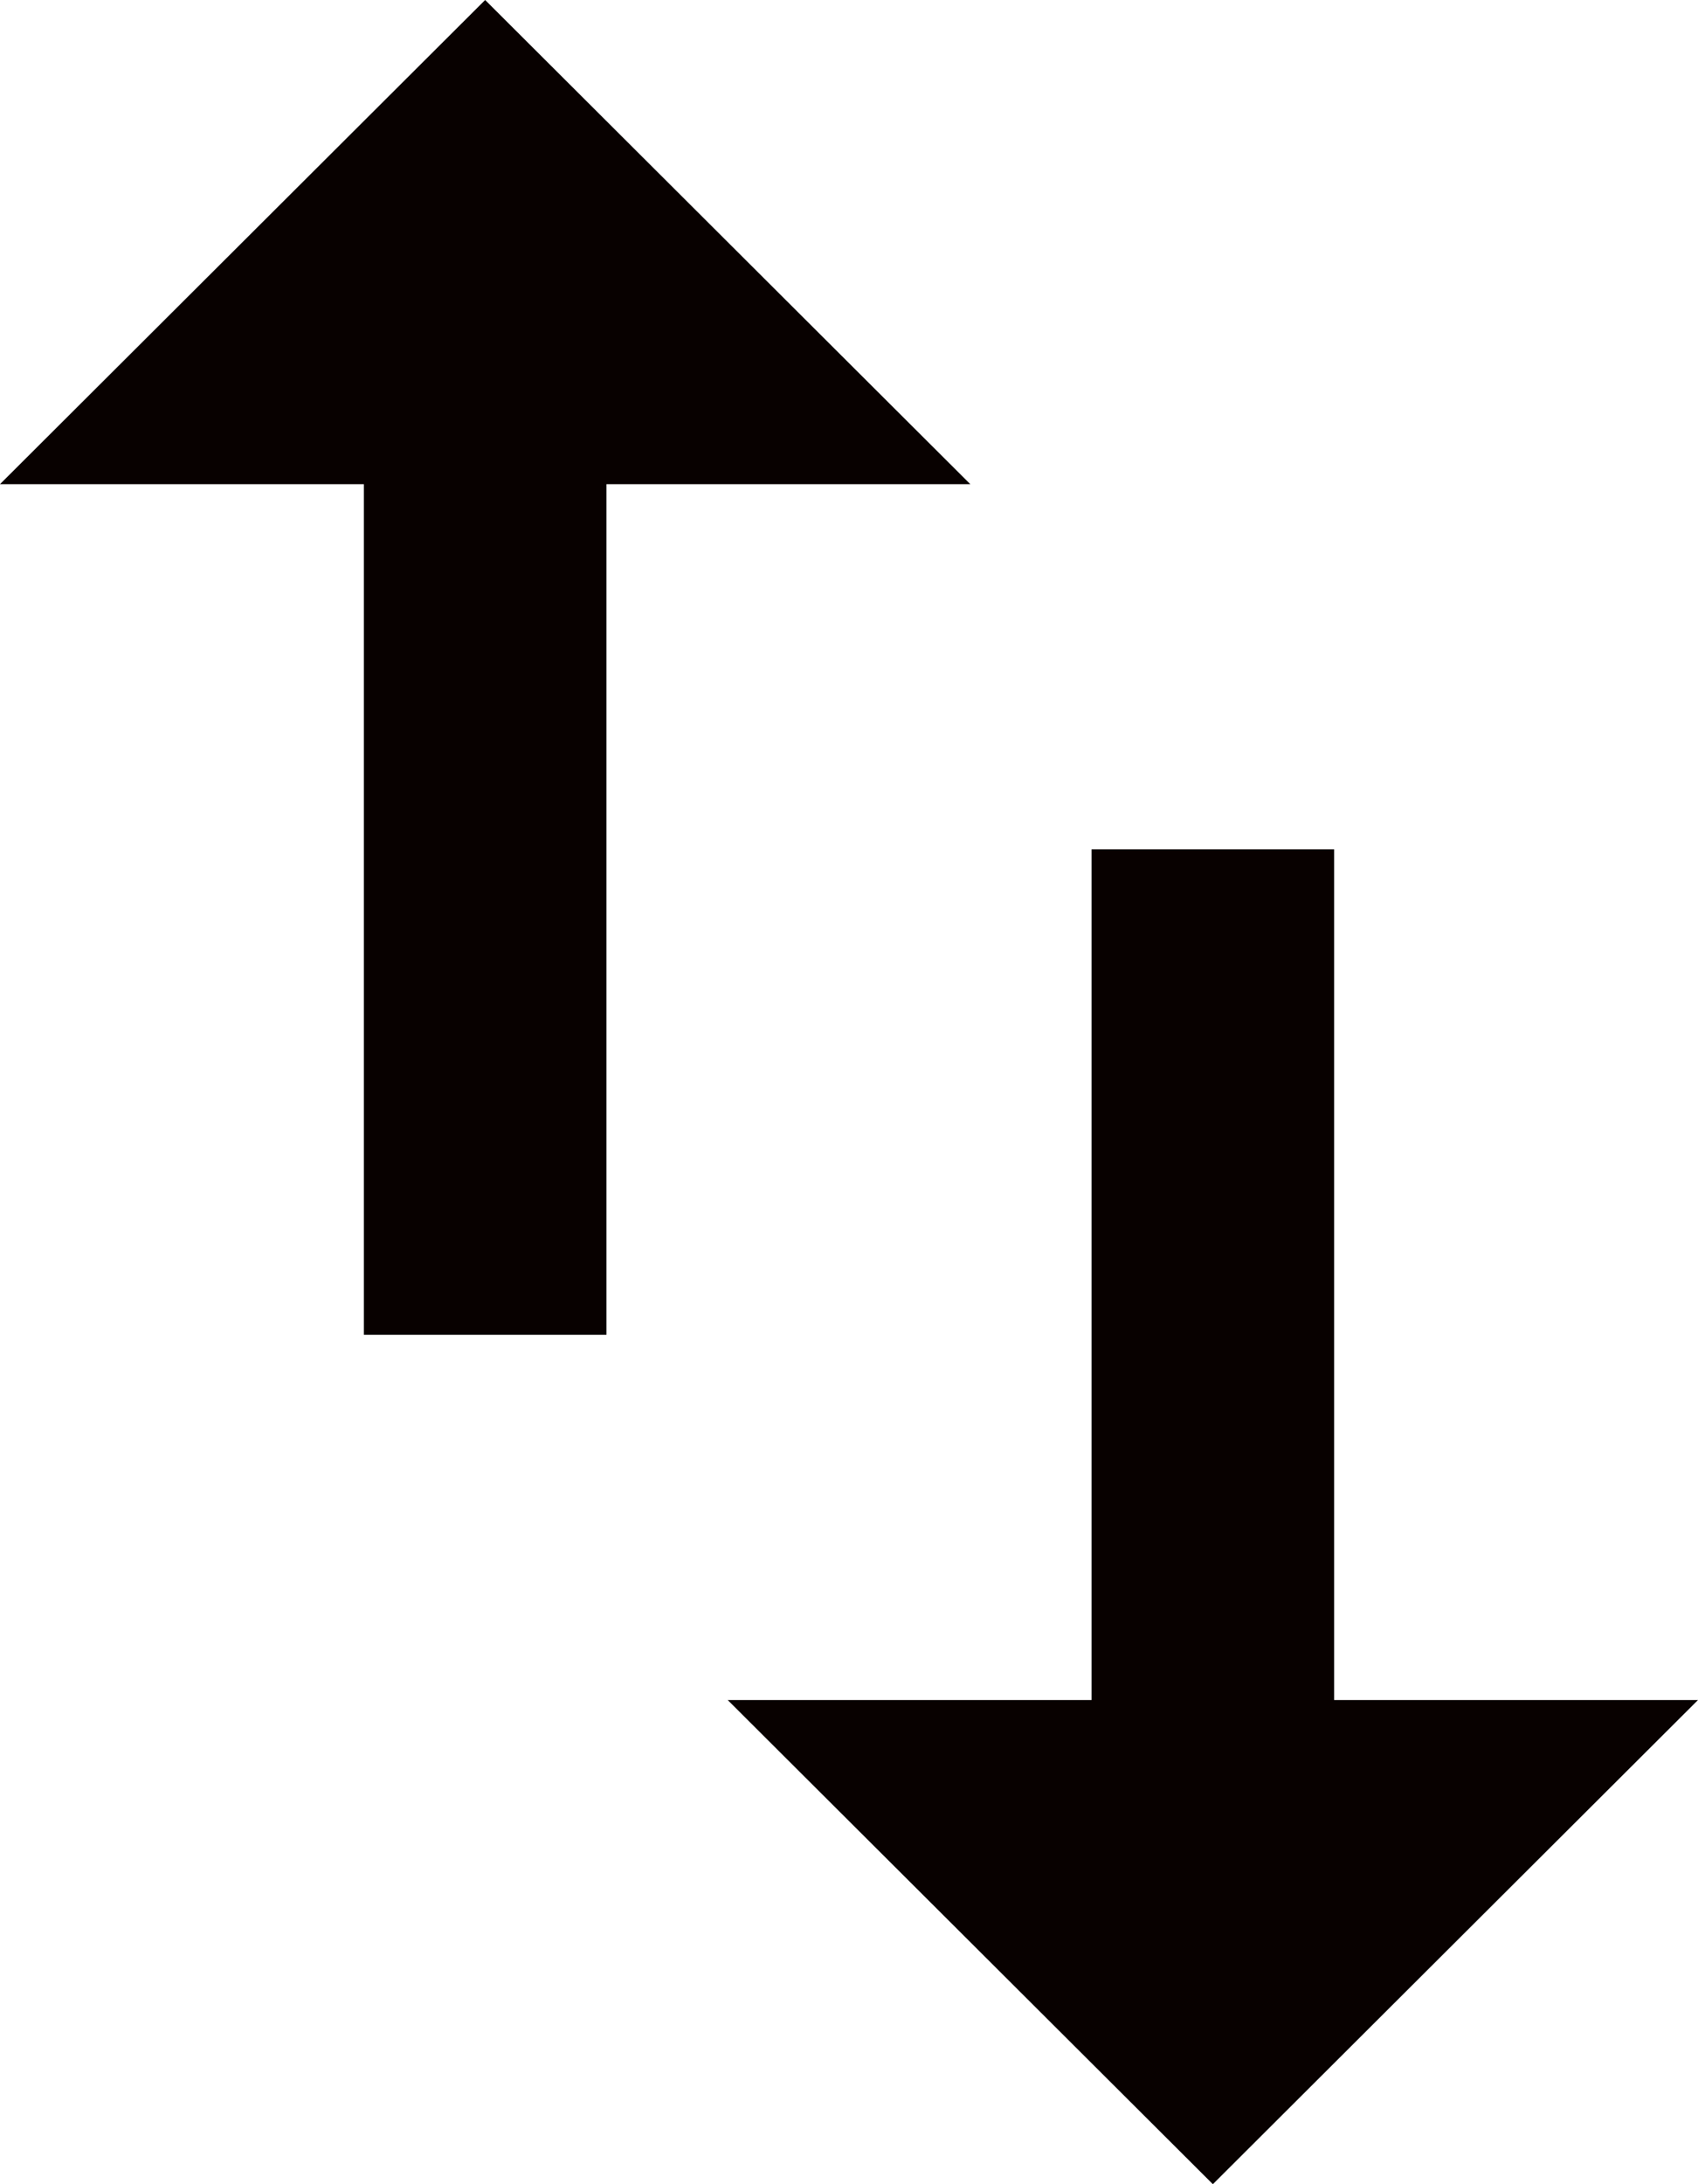
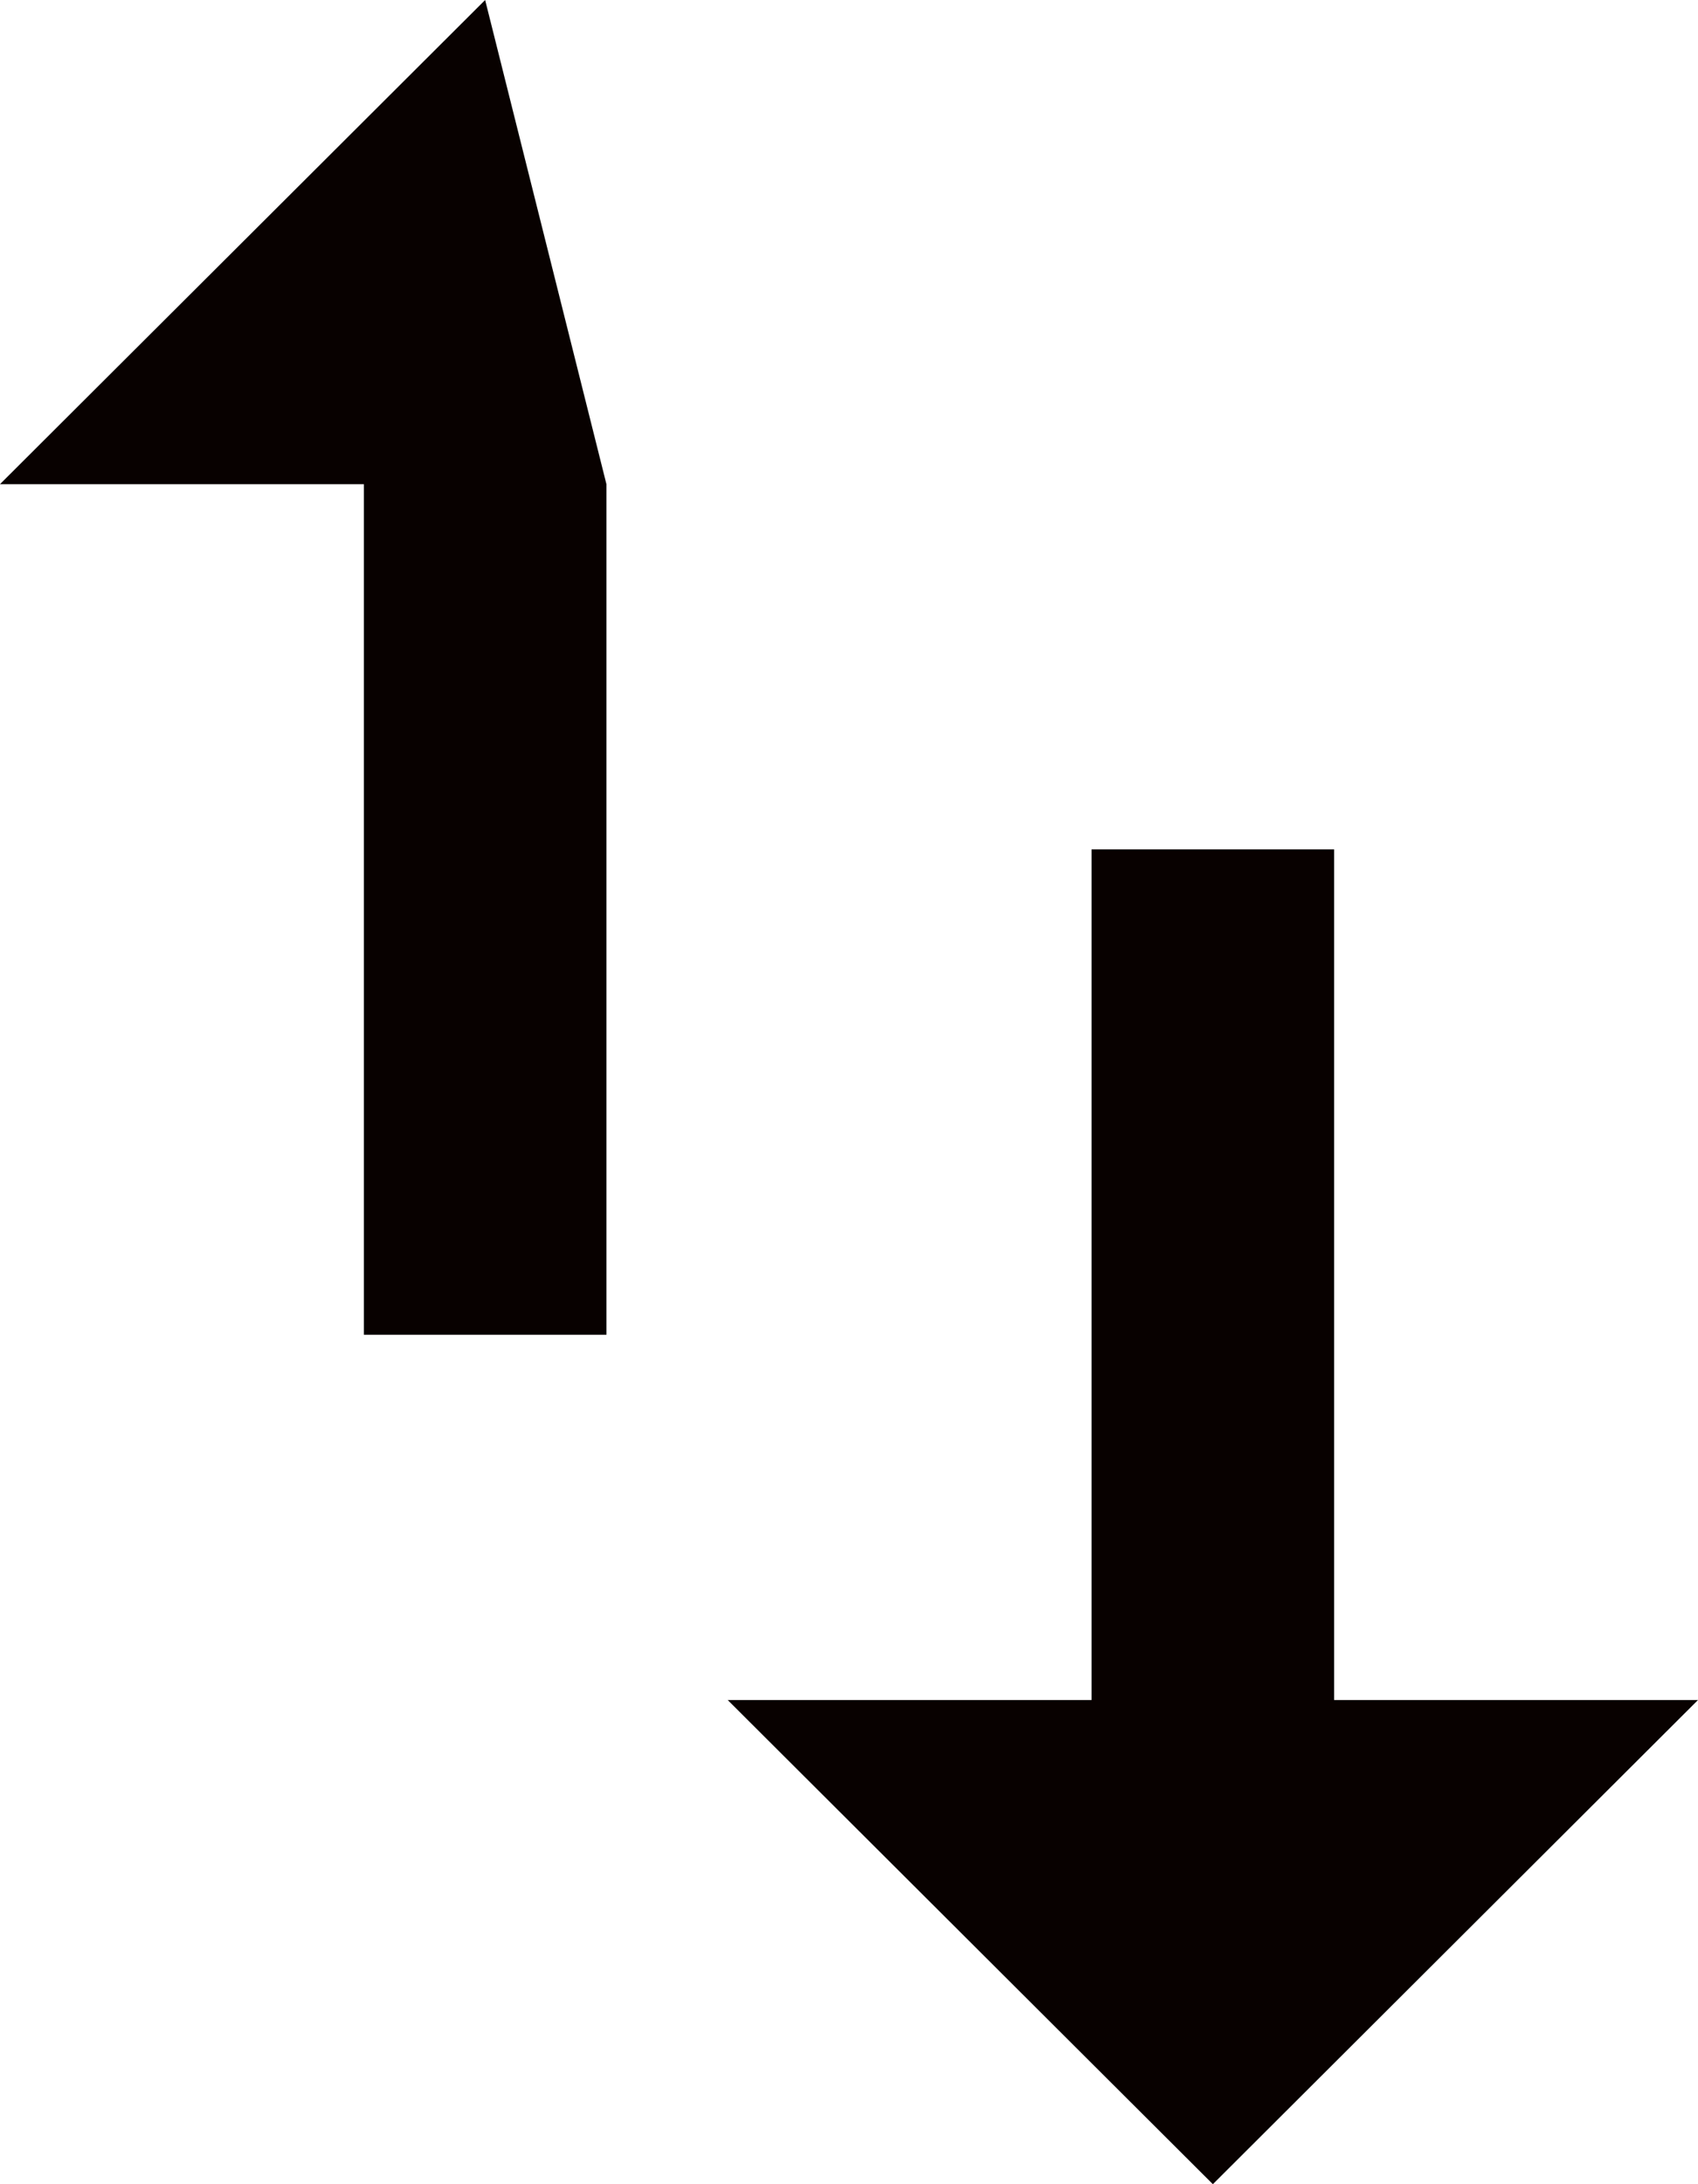
<svg xmlns="http://www.w3.org/2000/svg" width="14px" height="18px" viewBox="0 0 14 18" version="1.1">
  <title>icon-population</title>
  <desc>Created with Sketch.</desc>
  <defs />
  <g id="Page-1" stroke="none" stroke-width="1" fill="none" fill-rule="evenodd">
-     <path d="M4,0 L0,3.99 L3,3.99 L3,11 L5,11 L5,3.99 L8,3.99 L4,0 Z M11,14.01 L11,7 L9,7 L9,14.01 L6,14.01 L10,18 L14,14.01 L11,14.01 Z" id="icon-population" fill="#080100" />
+     <path d="M4,0 L0,3.99 L3,3.99 L3,11 L5,11 L5,3.99 L4,0 Z M11,14.01 L11,7 L9,7 L9,14.01 L6,14.01 L10,18 L14,14.01 L11,14.01 Z" id="icon-population" fill="#080100" />
  </g>
</svg>